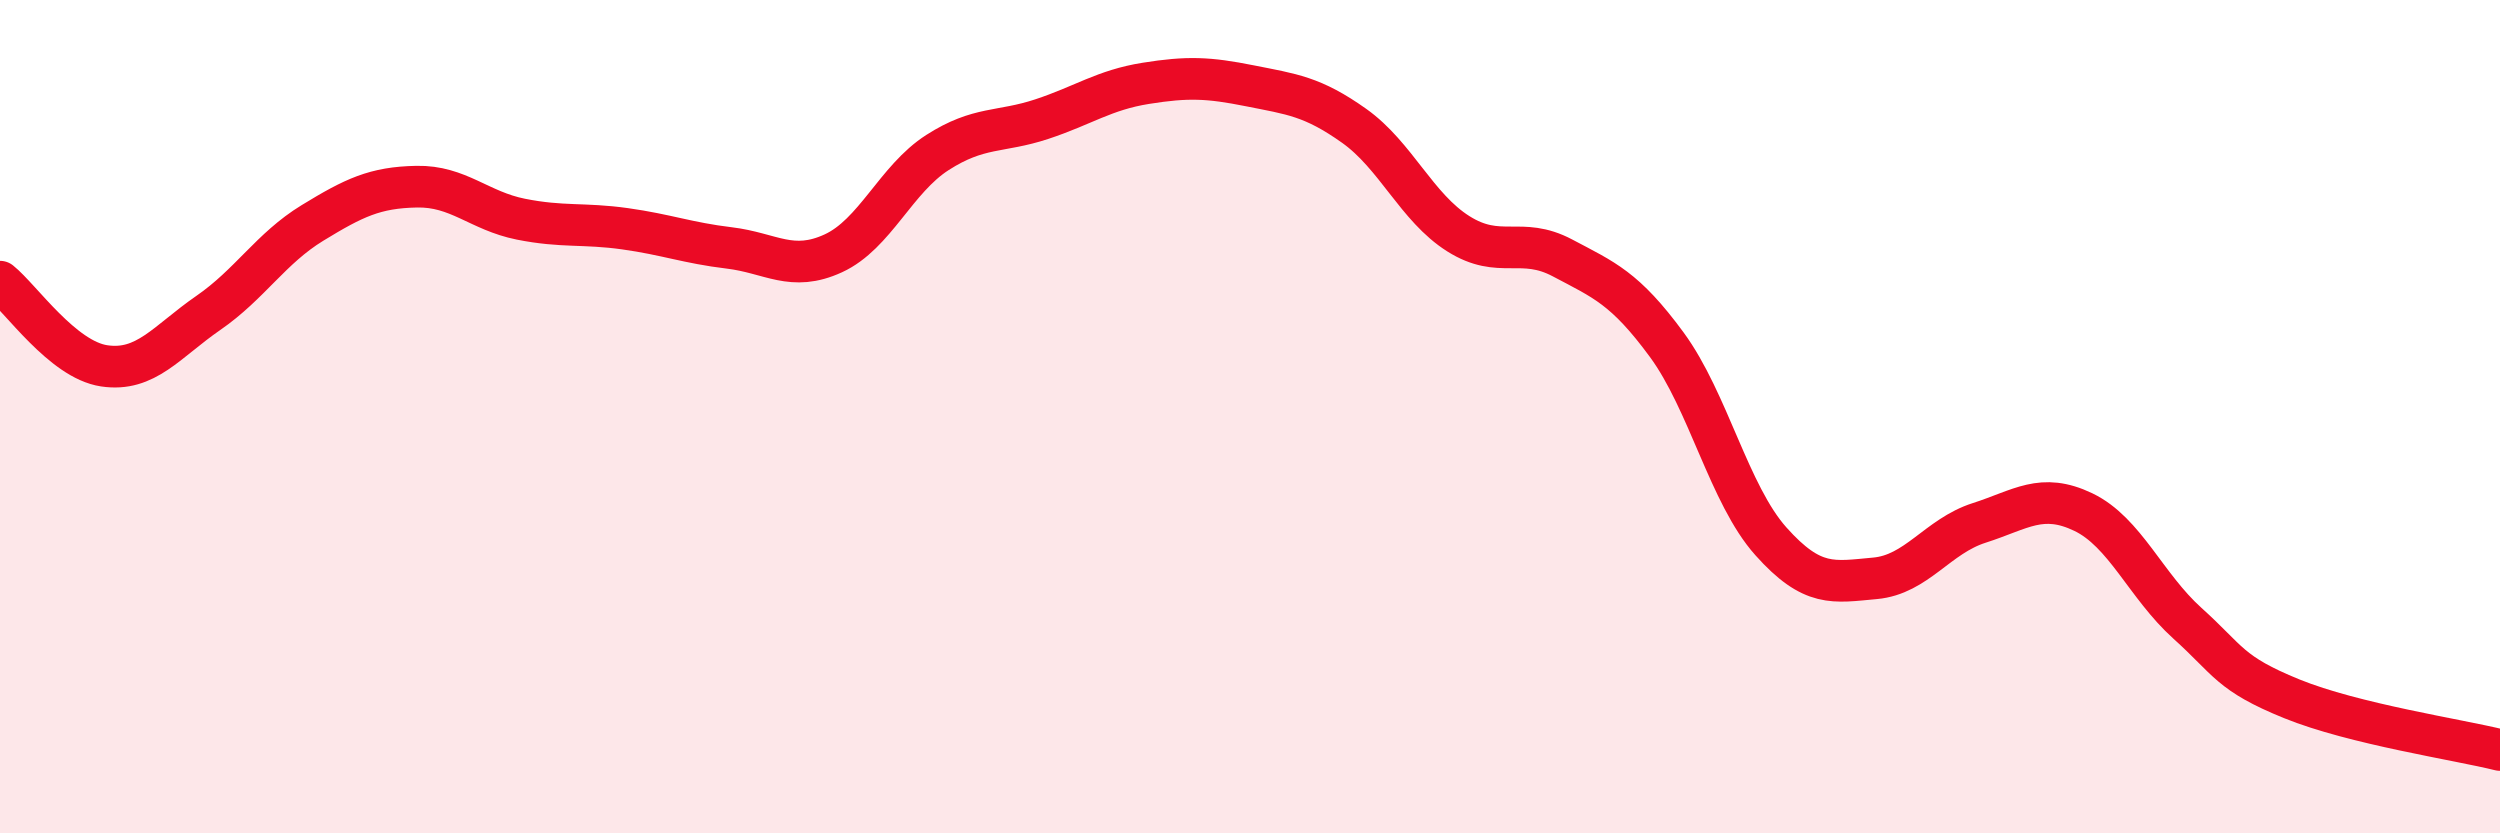
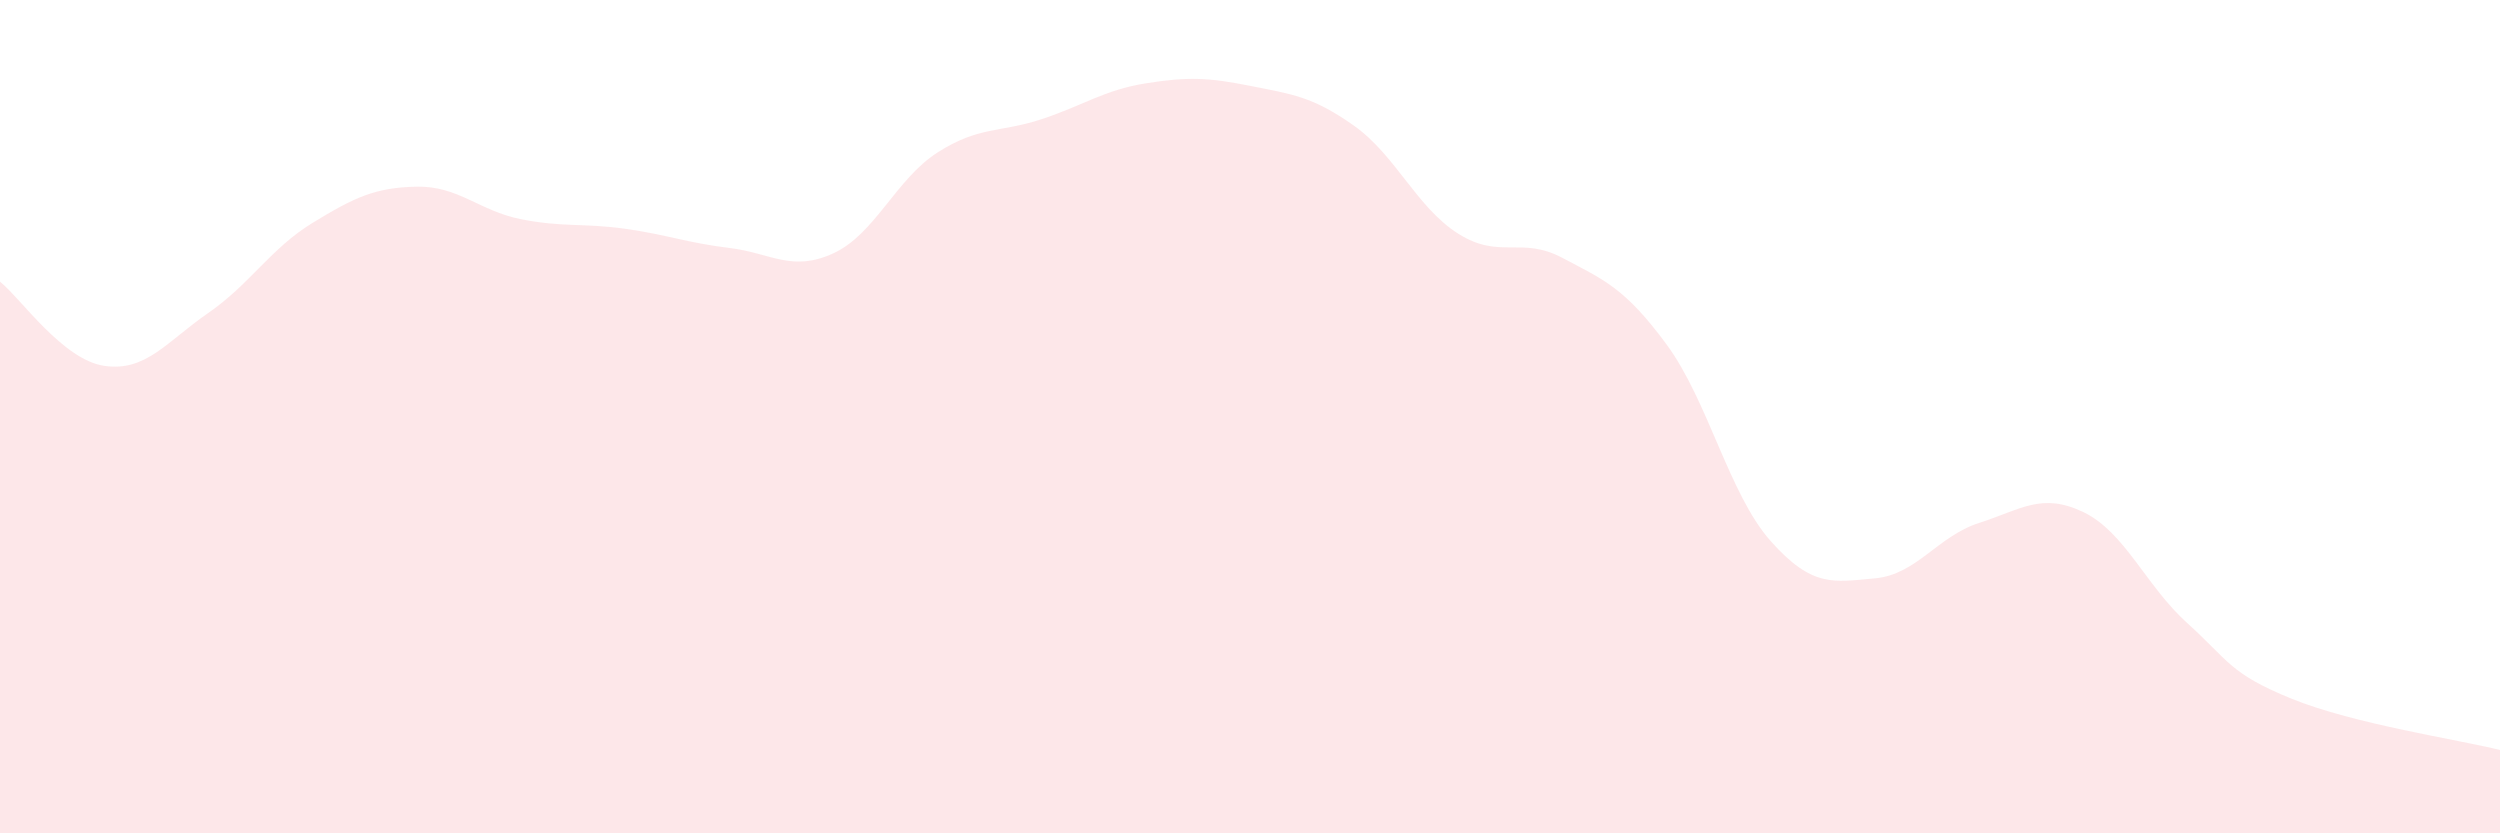
<svg xmlns="http://www.w3.org/2000/svg" width="60" height="20" viewBox="0 0 60 20">
  <path d="M 0,6.76 C 0.5,7.16 1.5,8.63 2.5,8.78 C 3.5,8.93 4,8.2 5,7.51 C 6,6.82 6.5,5.96 7.5,5.35 C 8.5,4.74 9,4.5 10,4.48 C 11,4.46 11.5,5.06 12.5,5.26 C 13.5,5.46 14,5.35 15,5.49 C 16,5.63 16.5,5.83 17.5,5.95 C 18.5,6.07 19,6.54 20,6.08 C 21,5.62 21.5,4.3 22.5,3.66 C 23.5,3.02 24,3.19 25,2.86 C 26,2.53 26.5,2.16 27.5,2 C 28.5,1.84 29,1.86 30,2.06 C 31,2.26 31.5,2.31 32.5,3.02 C 33.5,3.73 34,4.98 35,5.61 C 36,6.24 36.5,5.66 37.5,6.19 C 38.5,6.72 39,6.91 40,8.27 C 41,9.63 41.5,11.87 42.5,12.99 C 43.5,14.11 44,13.97 45,13.88 C 46,13.79 46.5,12.87 47.5,12.55 C 48.5,12.23 49,11.81 50,12.29 C 51,12.77 51.5,14.06 52.5,14.96 C 53.5,15.86 53.5,16.16 55,16.77 C 56.5,17.38 59,17.75 60,18L60 20L0 20Z" fill="#EB0A25" opacity="0.1" stroke-linecap="round" stroke-linejoin="round" />
-   <path d="M 0,6.76 C 0.5,7.16 1.5,8.63 2.5,8.78 C 3.5,8.93 4,8.2 5,7.51 C 6,6.82 6.5,5.96 7.5,5.35 C 8.5,4.74 9,4.5 10,4.48 C 11,4.46 11.5,5.06 12.5,5.26 C 13.5,5.46 14,5.35 15,5.49 C 16,5.63 16.5,5.83 17.5,5.95 C 18.5,6.07 19,6.54 20,6.08 C 21,5.62 21.5,4.3 22.5,3.66 C 23.5,3.02 24,3.19 25,2.86 C 26,2.53 26.5,2.16 27.5,2 C 28.5,1.84 29,1.86 30,2.06 C 31,2.26 31.5,2.31 32.5,3.02 C 33.5,3.73 34,4.98 35,5.61 C 36,6.24 36.5,5.66 37.5,6.19 C 38.5,6.72 39,6.91 40,8.27 C 41,9.63 41.5,11.87 42.5,12.99 C 43.5,14.11 44,13.97 45,13.88 C 46,13.79 46.5,12.87 47.5,12.55 C 48.5,12.23 49,11.81 50,12.29 C 51,12.77 51.5,14.06 52.5,14.96 C 53.5,15.86 53.5,16.16 55,16.77 C 56.5,17.38 59,17.75 60,18" stroke="#EB0A25" stroke-width="1" fill="none" stroke-linecap="round" stroke-linejoin="round" />
</svg>